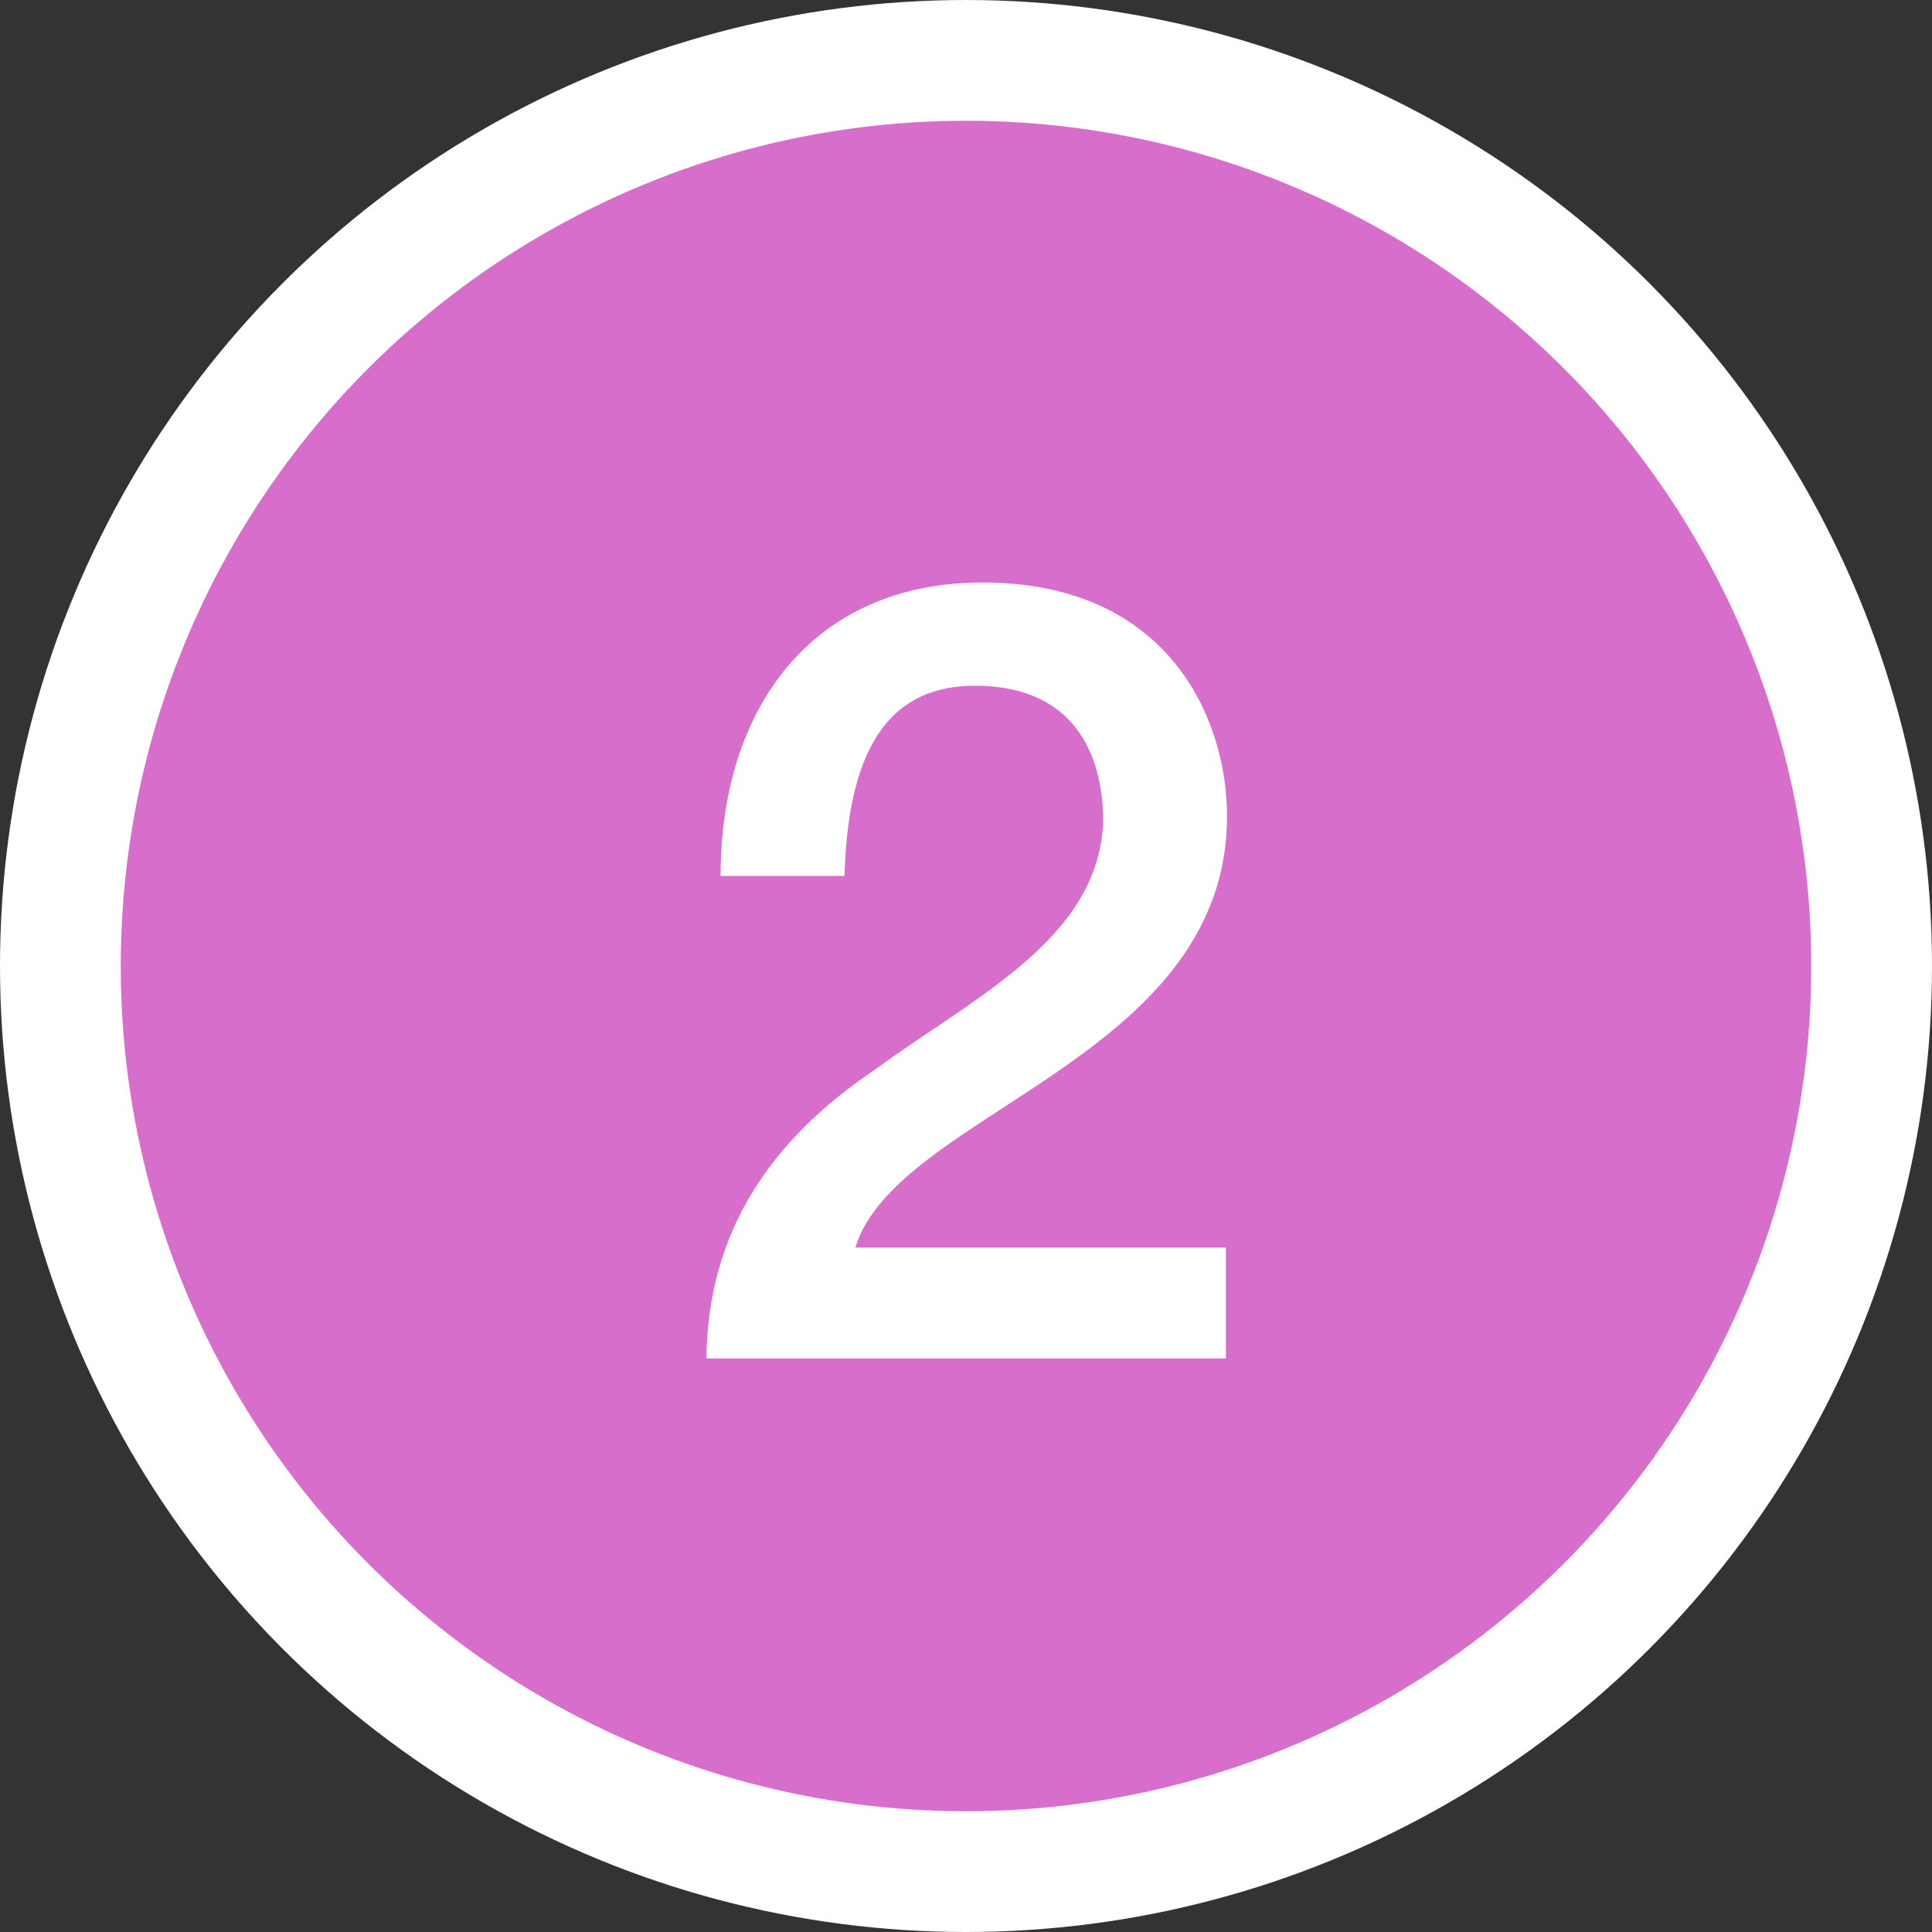
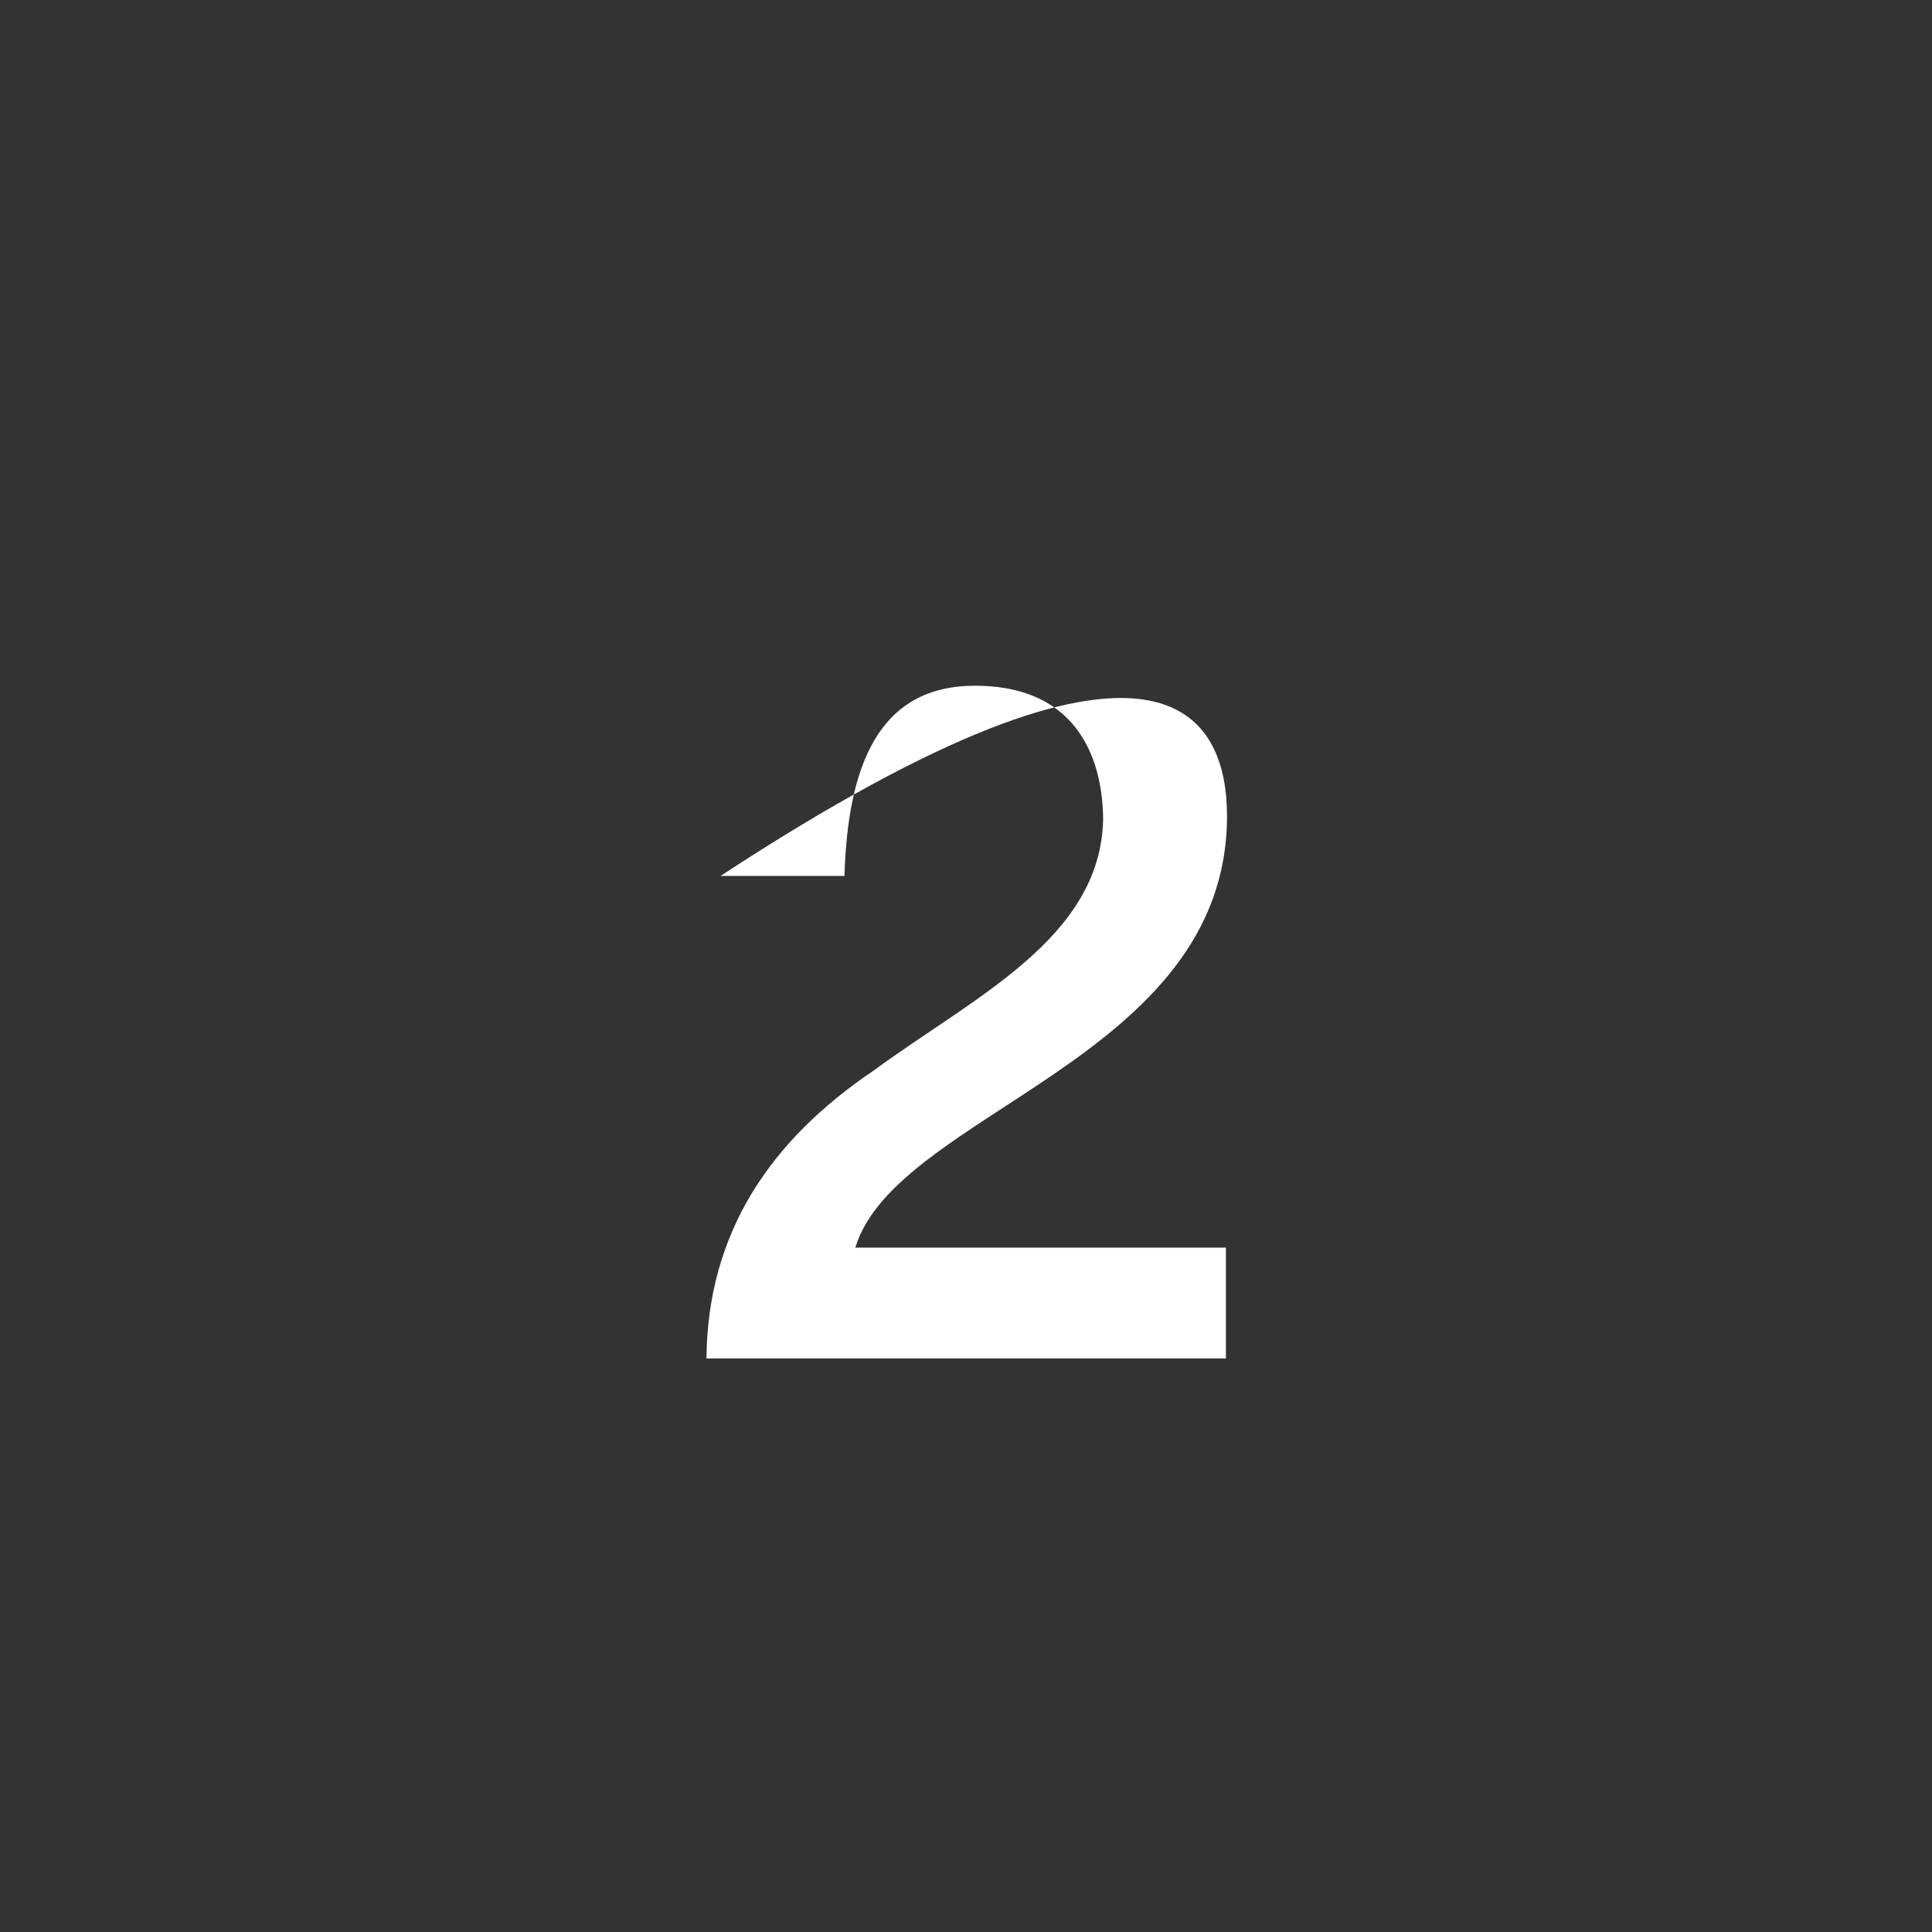
<svg xmlns="http://www.w3.org/2000/svg" width="32" height="32" viewBox="0 0 32 32" fill="none">
  <rect x="0" y="0" width="32" height="32" fill="#333333" stroke="none" />
-   <circle cx="16" cy="16" r="15" fill="#D86ECC" stroke="white" stroke-width="2" />
-   <path d="M20.305 20.664V22.5H11.701C11.719 20.412 12.763 18.882 14.473 17.73C16.111 16.524 18.217 15.552 18.271 13.59C18.271 12.69 17.929 11.358 16.147 11.358C14.527 11.358 14.041 12.726 13.987 14.508H11.935C11.935 11.718 13.465 9.648 16.273 9.648C19.351 9.648 20.323 11.898 20.323 13.518C20.323 17.55 14.851 18.414 14.167 20.664H20.305Z" fill="white" />
+   <path d="M20.305 20.664V22.5H11.701C11.719 20.412 12.763 18.882 14.473 17.73C16.111 16.524 18.217 15.552 18.271 13.59C18.271 12.69 17.929 11.358 16.147 11.358C14.527 11.358 14.041 12.726 13.987 14.508H11.935C19.351 9.648 20.323 11.898 20.323 13.518C20.323 17.55 14.851 18.414 14.167 20.664H20.305Z" fill="white" />
</svg>